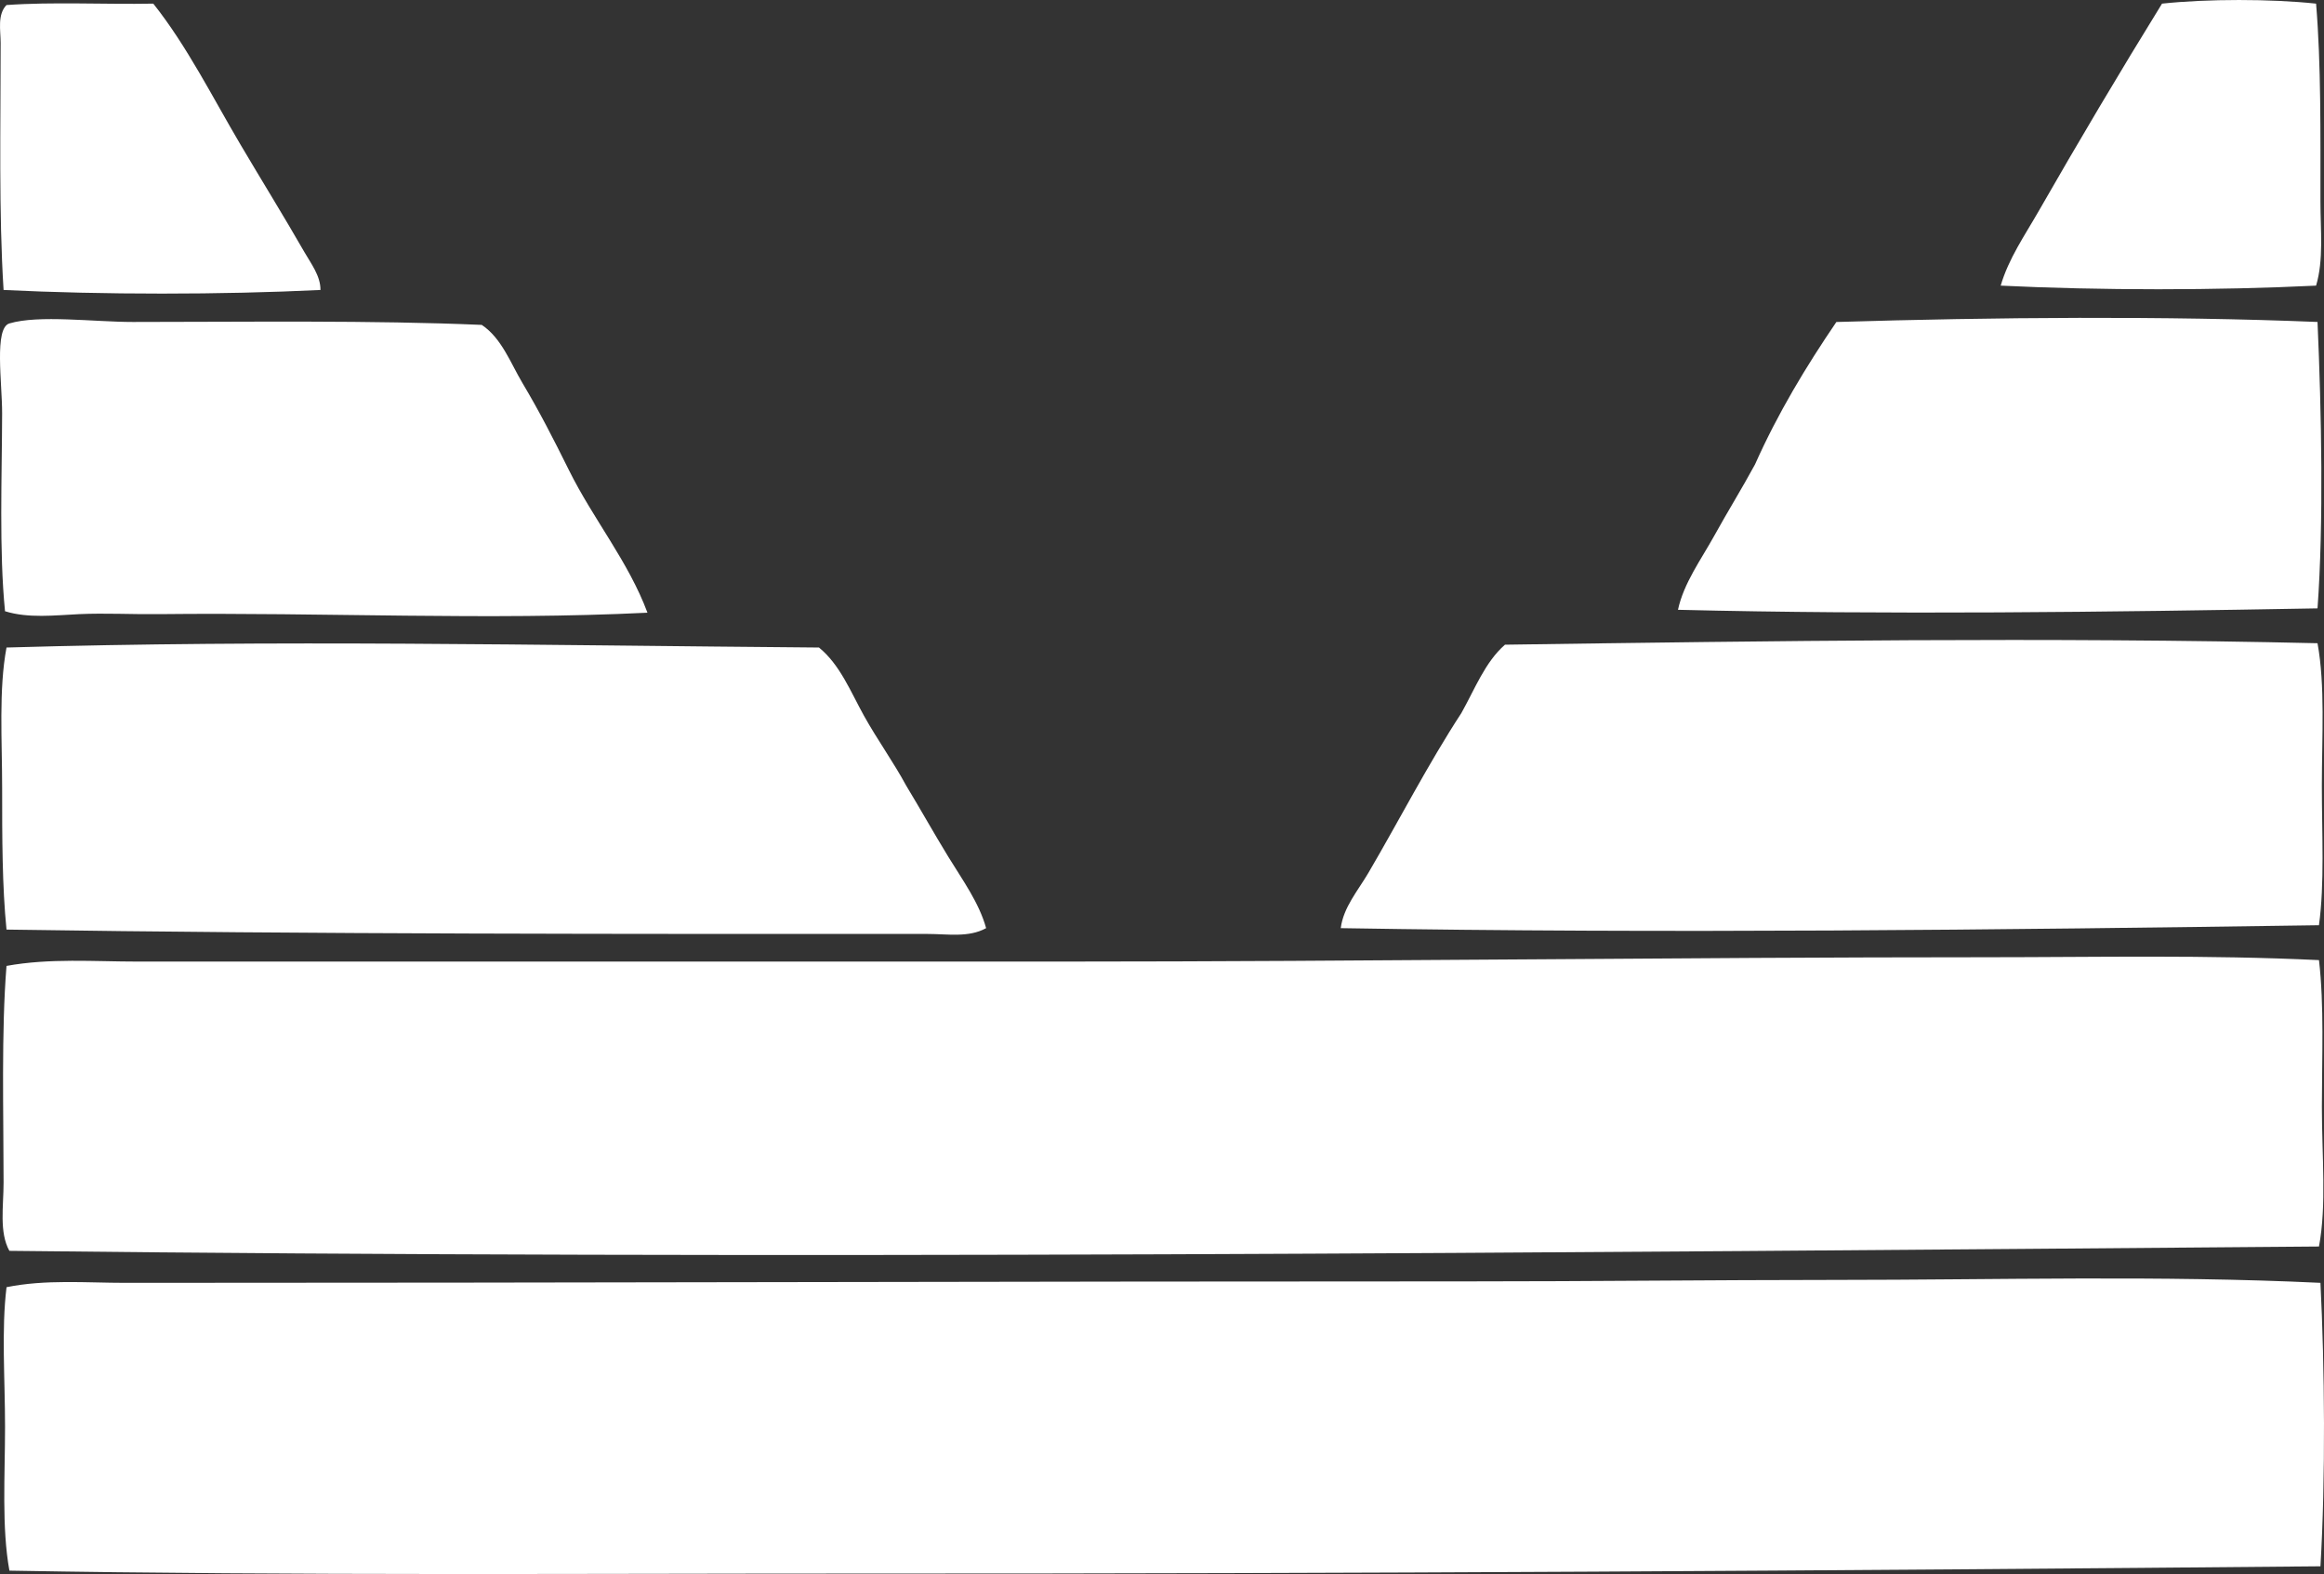
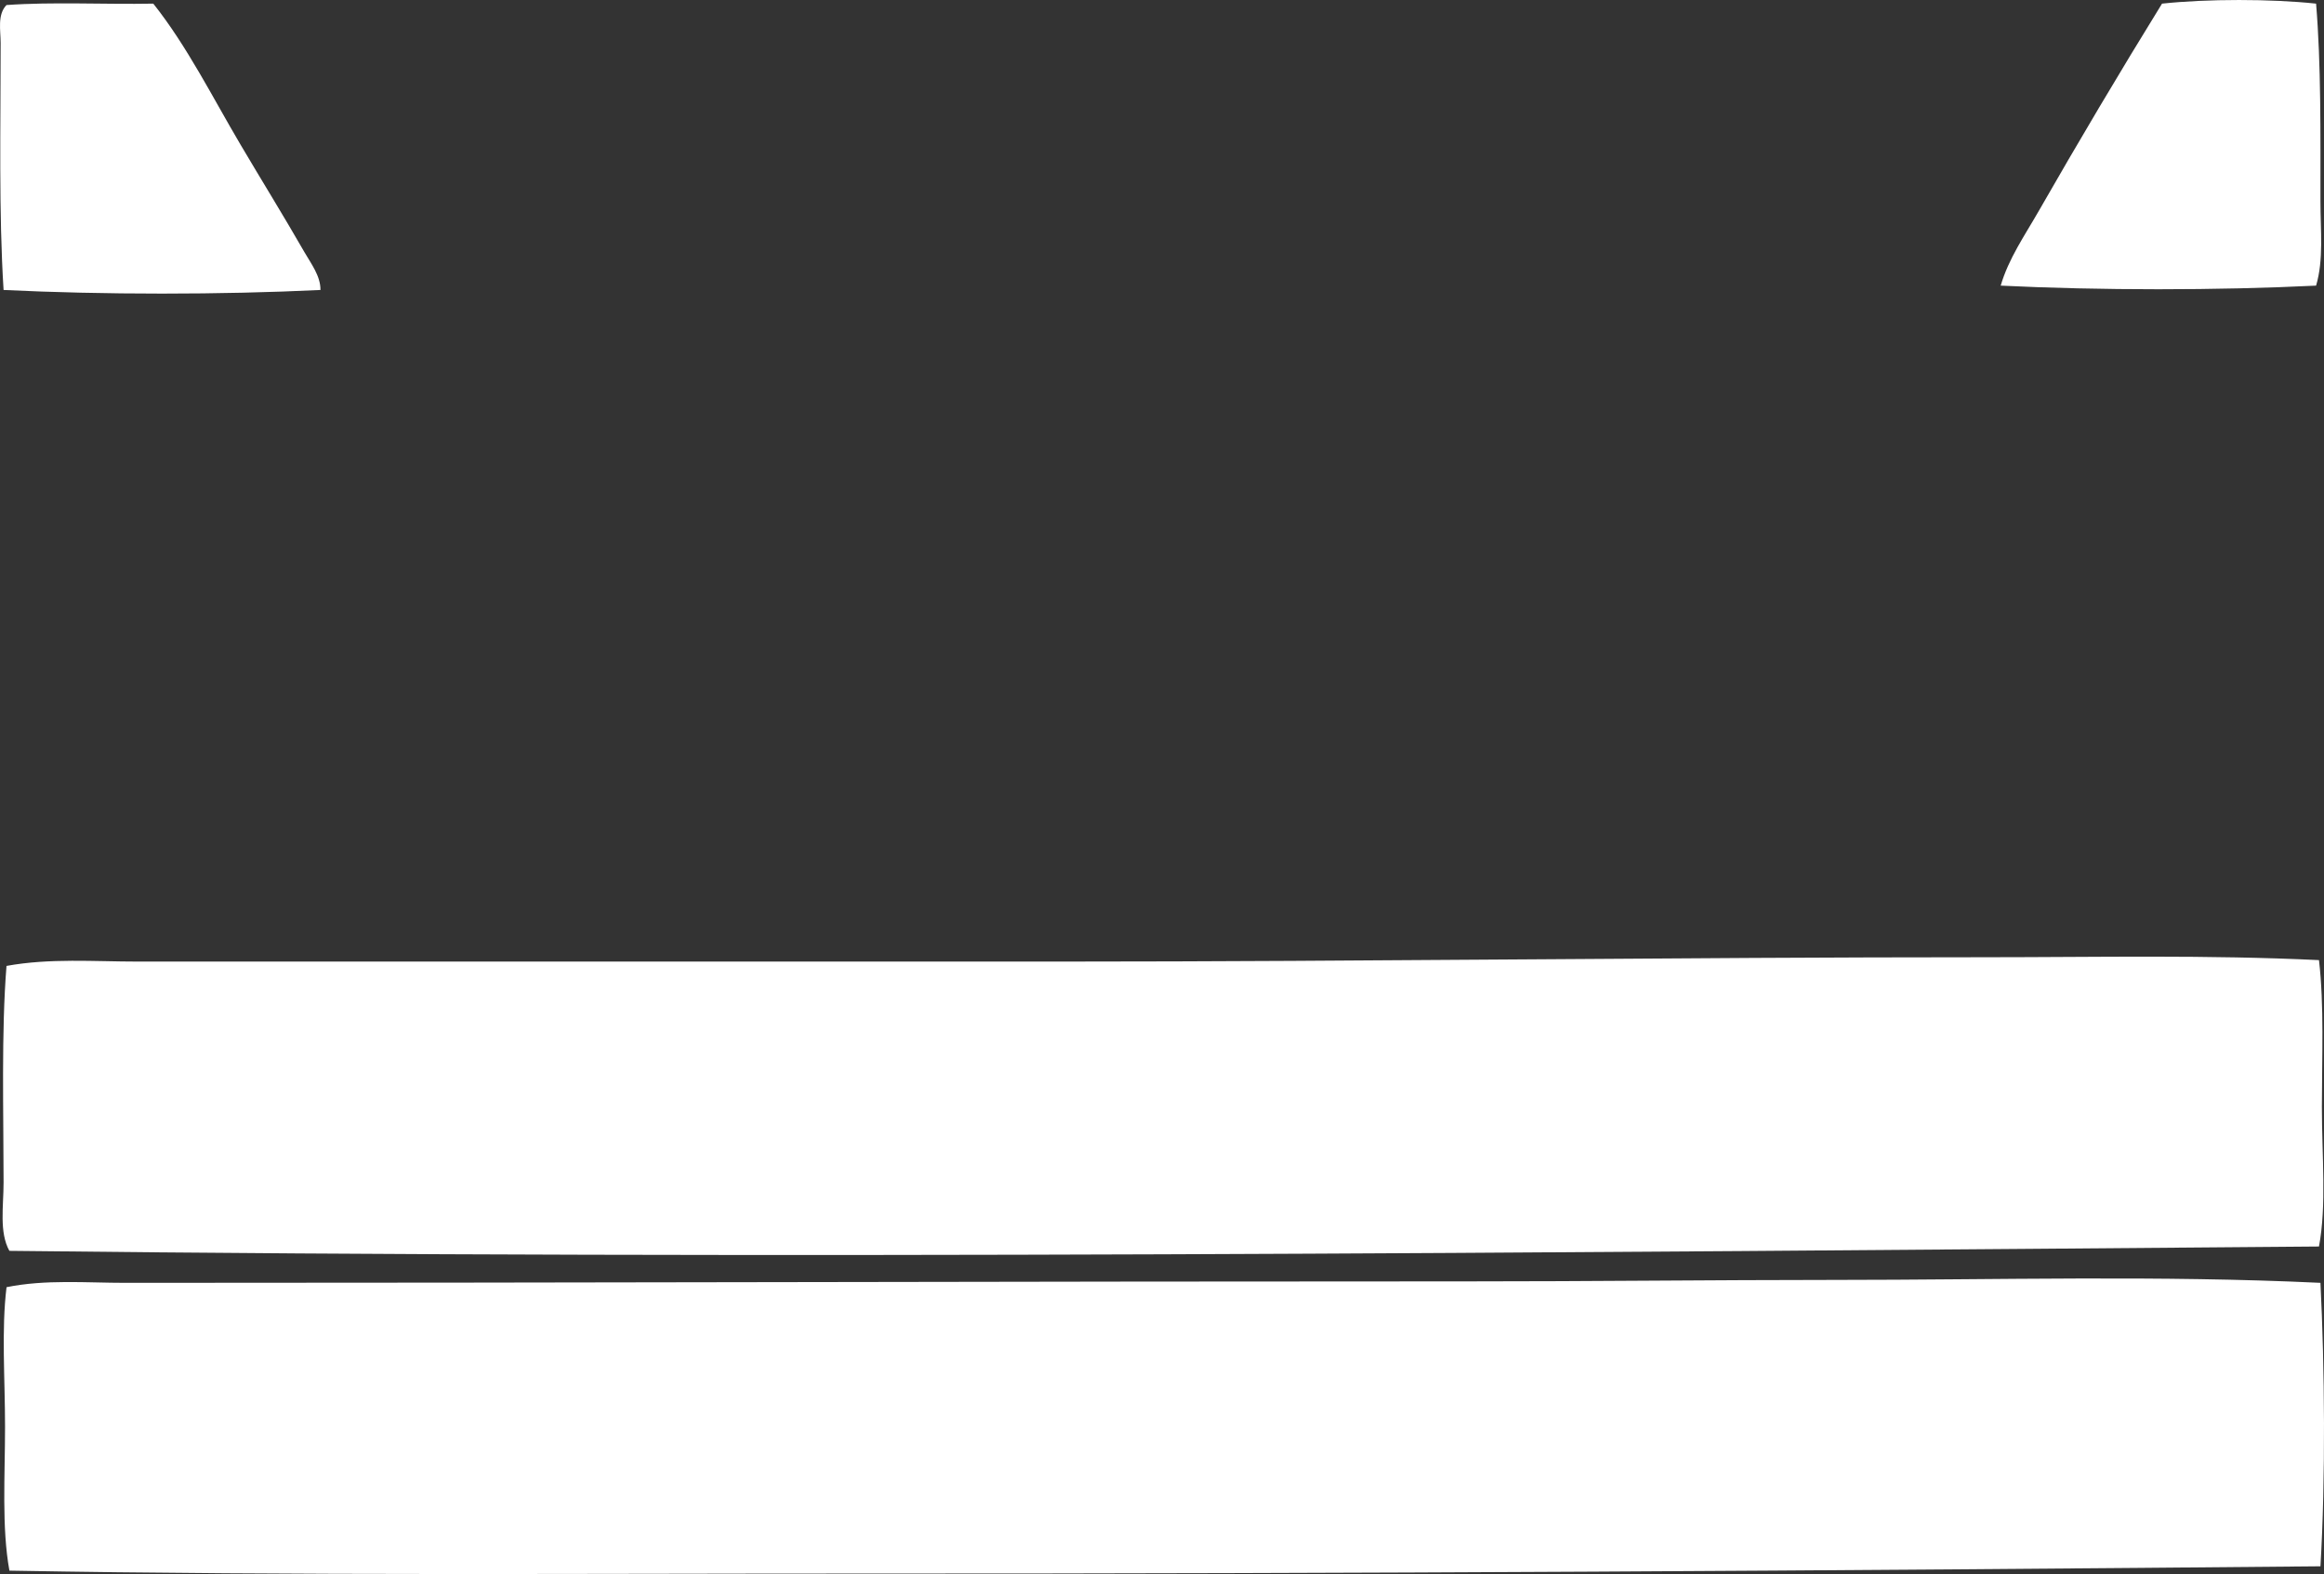
<svg xmlns="http://www.w3.org/2000/svg" version="1.1" x="0px" y="0px" viewBox="0 0 79.258 53.674" style="enable-background:new 0 0 79.258 53.674;" xml:space="preserve">
  <rect x="0" y="0" width="79.258" height="53.674" fill="#333333" stroke="none" />
  <g id="Summa_x5F_Corporation" fill="#FFFFFF">
    <path d="M78.988,0.124c0.173,2.084,0.148,4.438,0.149,6.741 c0,0.999,0.114,1.988-0.149,2.875c-3.355,0.165-7.4,0.165-10.756,0c0.269-0.923,0.826-1.721,1.288-2.528 c1.355-2.365,2.767-4.745,4.214-7.088C75.259-0.041,77.462-0.041,78.988,0.124z" fill="#FFFFFF" />
    <path d="M5.228,0.124C6.38,1.575,7.24,3.303,8.202,4.931 c0.724,1.226,1.453,2.4,2.181,3.668c0.222,0.386,0.552,0.813,0.546,1.289c-3.373,0.165-7.435,0.165-10.807,0 c-0.166-2.616-0.1-5.569-0.1-8.427c0-0.421-0.119-0.962,0.199-1.289C1.793,0.059,3.573,0.155,5.228,0.124z" fill="#FFFFFF" />
-     <path d="M79.037,10.979c0.135,3.053,0.212,6.849,0,9.766 c-7.082,0.128-14.739,0.223-21.811,0.049c0.196-0.912,0.789-1.713,1.239-2.527c0.456-0.826,0.949-1.618,1.388-2.43 c0.785-1.76,1.745-3.344,2.775-4.857C67.961,10.817,73.892,10.768,79.037,10.979z" fill="#FFFFFF" />
-     <path d="M22.081,20.893c-5.429,0.268-11.017-0.014-16.655,0.049 c-0.919,0.011-1.833-0.041-2.726,0c-0.842,0.04-1.732,0.149-2.529-0.099c-0.205-2.062-0.104-4.61-0.099-6.741 c0.003-1.043-0.278-2.917,0.248-3.073c1.005-0.3,2.878-0.05,4.214-0.05c3.883-0.001,8.157-0.062,11.896,0.1 c0.678,0.454,0.977,1.291,1.388,1.983c0.582,0.977,1.046,1.884,1.587,2.974C20.229,17.699,21.433,19.152,22.081,20.893z" fill="#FFFFFF" />
-     <path d="M79.037,21.934c0.263,1.44,0.149,3.171,0.148,4.857 c0,1.67,0.096,3.347-0.099,4.759c-10.886,0.159-22.276,0.288-33.361,0.1c0.09-0.711,0.592-1.286,0.942-1.884 c1.042-1.776,2.035-3.711,3.173-5.453c0.458-0.814,0.807-1.737,1.486-2.329C60.321,21.856,69.929,21.722,79.037,21.934z" fill="#FFFFFF" />
-     <path d="M33.631,31.65c-0.596,0.329-1.313,0.198-1.982,0.198 c-10.197,0-20.957,0.011-31.427-0.149c-0.148-1.469-0.149-3.149-0.149-4.809c0-1.659-0.12-3.375,0.149-4.809 c9.167-0.27,18.035-0.078,27.709,0c0.719,0.587,1.079,1.508,1.536,2.33c0.451,0.81,1.006,1.579,1.438,2.379 c0.481,0.793,0.948,1.63,1.438,2.429C32.83,30.015,33.389,30.778,33.631,31.65z" fill="#FFFFFF" />
    <path d="M79.087,32.74c0.18,1.552,0.1,3.296,0.099,5.007 c0,1.678,0.165,3.347-0.099,4.759c-26.242,0.213-52.524,0.447-78.767,0.148c-0.353-0.634-0.198-1.523-0.198-2.33 c0-2.377-0.08-5.149,0.1-7.386c1.467-0.269,2.99-0.148,4.461-0.148c10.482-0.001,21.146,0.001,31.526,0 c10.399-0.001,21.032-0.148,31.477-0.148C71.579,32.641,75.26,32.557,79.087,32.74z" fill="#FFFFFF" />
    <path d="M79.137,43.745c0.144,2.862,0.178,6.659,0,9.666 c-16.544,0.151-33.111,0.253-49.62,0.248c-9.373-0.003-19.42,0.076-29.196-0.1c-0.267-1.469-0.149-3.238-0.149-4.907 c0-1.661-0.127-3.305,0.051-4.759c1.334-0.27,2.712-0.148,4.064-0.148c15.288,0.001,30.664-0.052,45.802-0.05 c4.121,0.001,8.284-0.049,12.492-0.05C68.123,43.645,73.639,43.483,79.137,43.745z" fill="#FFFFFF" />
  </g>
  <g id="Layer_1" fill="#FFFFFF"> </g>
</svg>